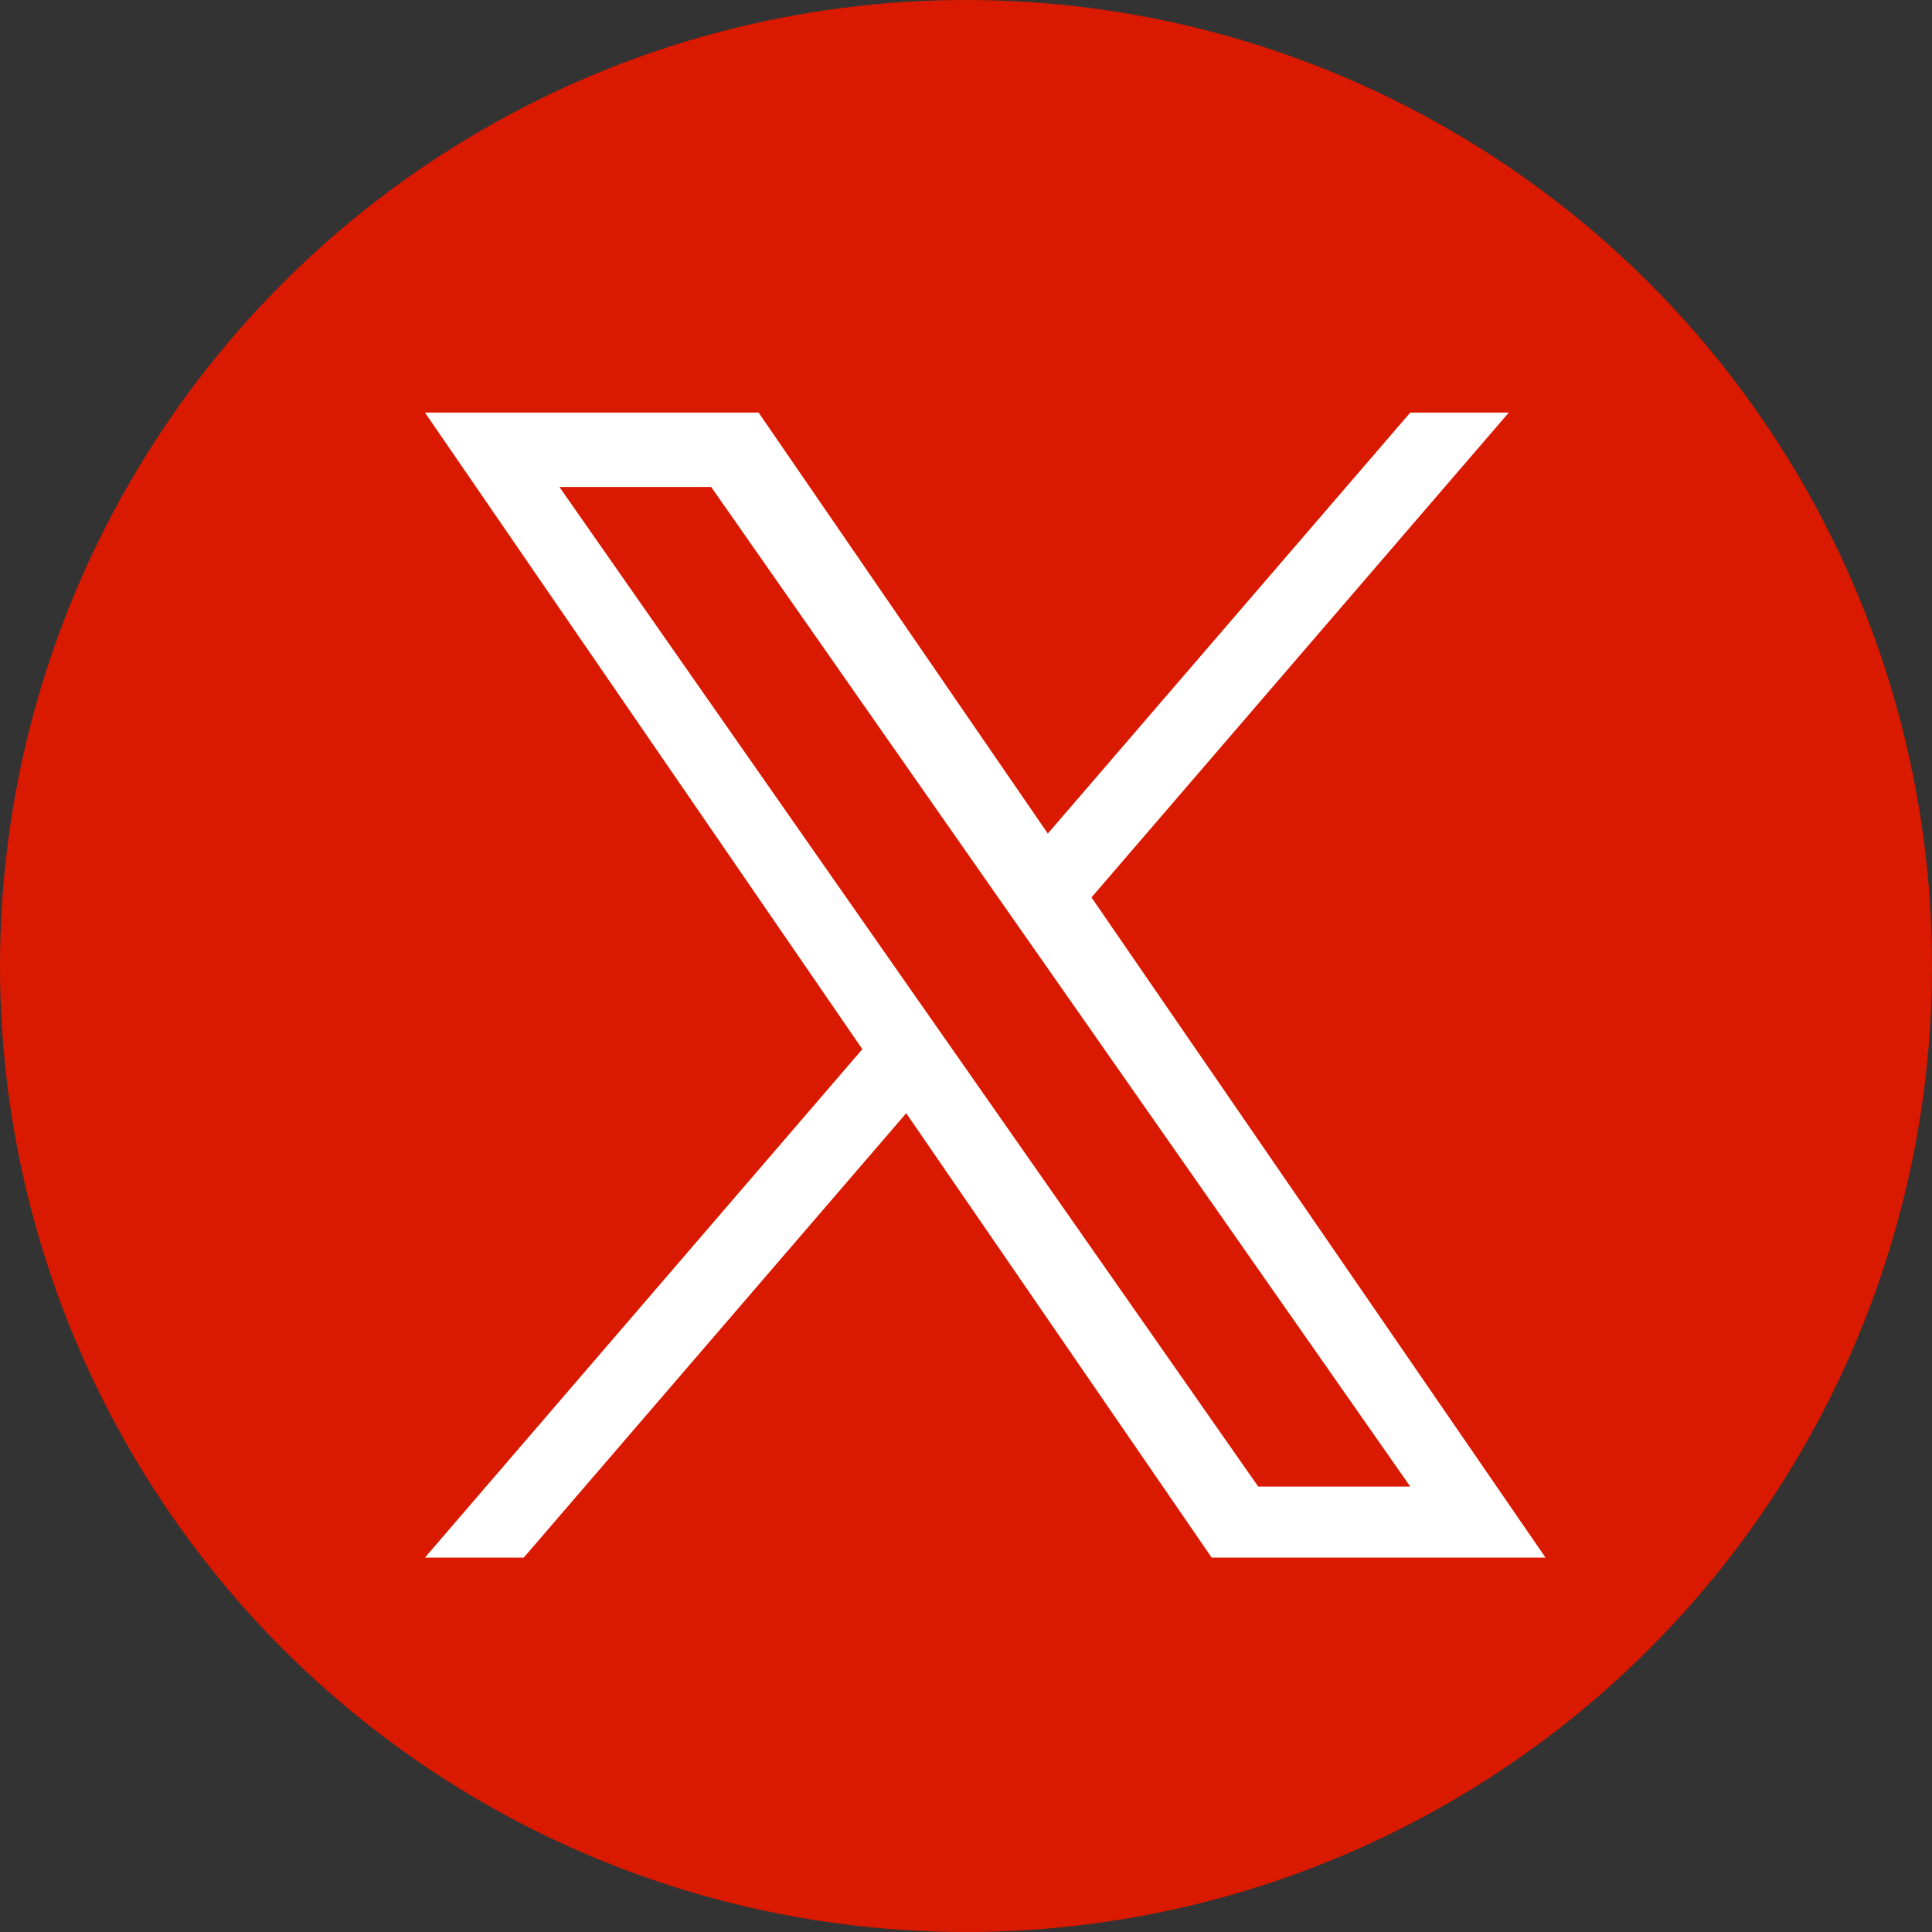
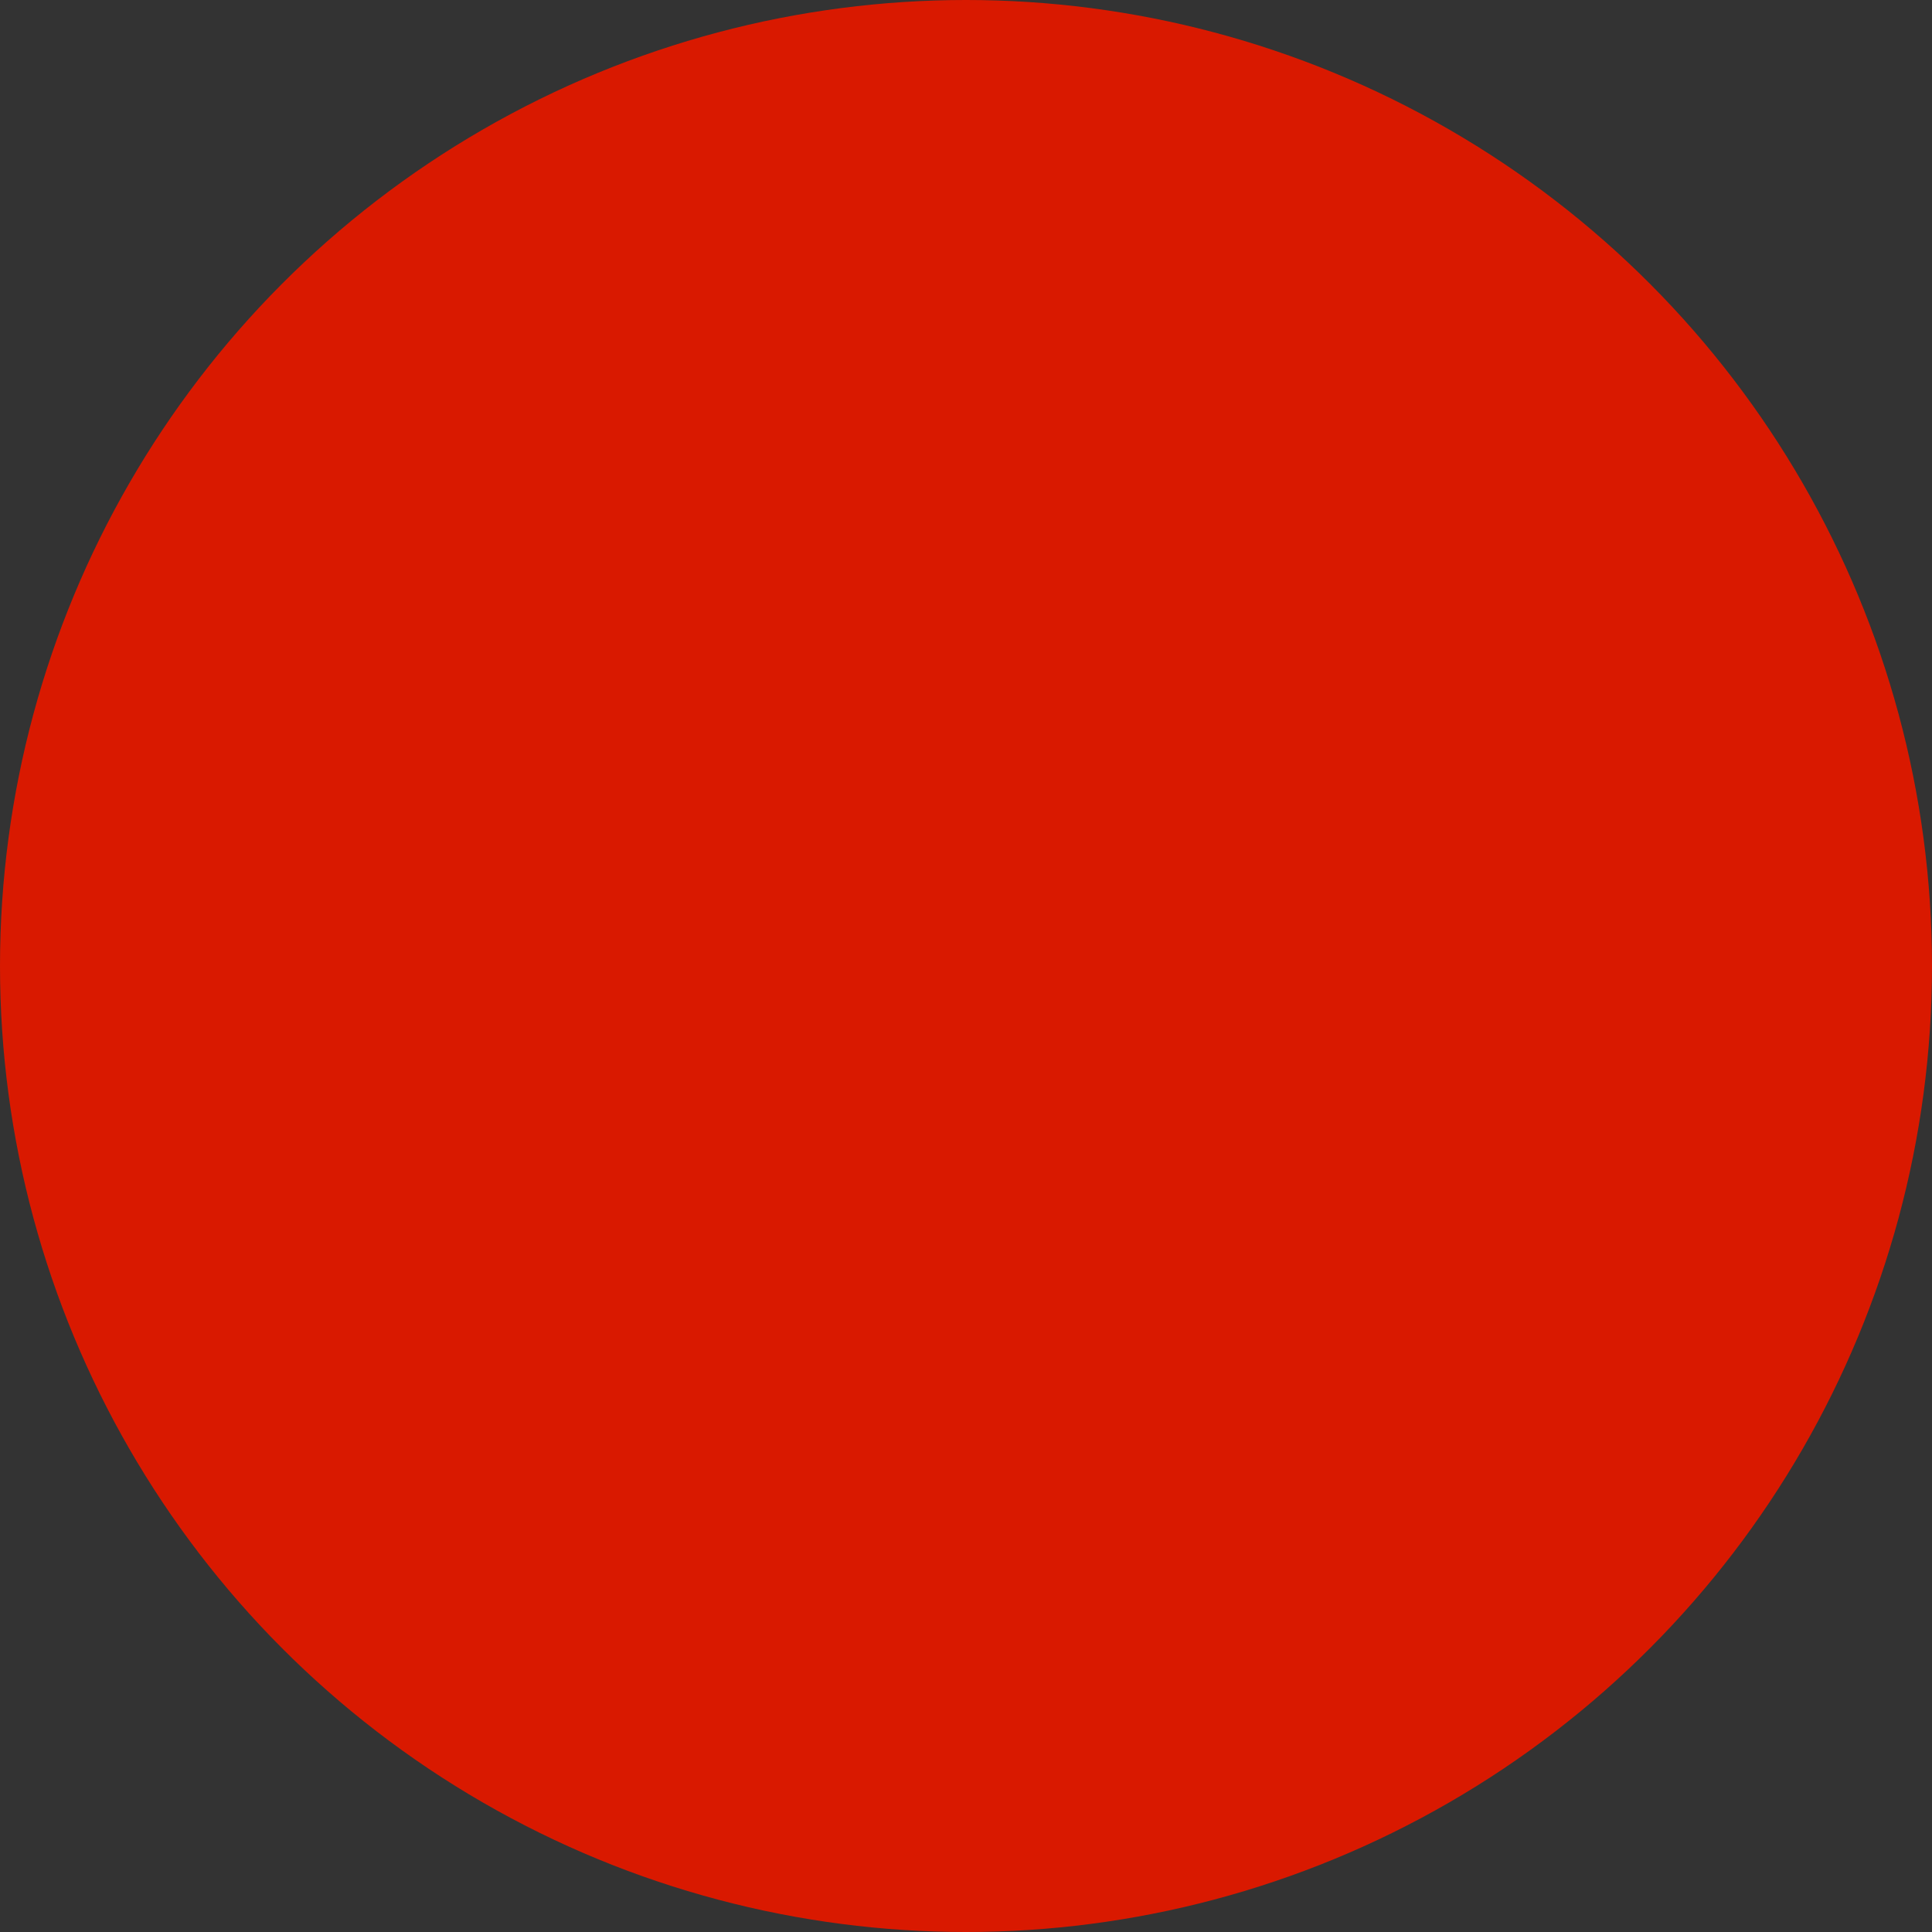
<svg xmlns="http://www.w3.org/2000/svg" width="20" height="20" viewBox="0 0 20 20">
  <rect x="0" y="0" width="20" height="20" fill="#333333" stroke="none" />
  <g id="icon-X" transform="translate(132 -1734)">
    <circle id="楕円形_322" data-name="楕円形 322" cx="10" cy="10" r="10" transform="translate(-132 1734)" fill="#d91900" />
-     <path id="パス_949" data-name="パス 949" d="M6.9,5.019,11.22,0H10.2L6.448,4.358,3.454,0H0L4.528,6.59,0,11.853H1.023l3.959-4.6,3.162,4.6H11.6L6.9,5.019ZM5.5,6.648l-.459-.656L1.392.77H2.963L5.909,4.984l.459.656L10.2,11.118H8.626L5.5,6.648Z" transform="translate(-127.601 1738.271)" fill="#fff" />
  </g>
</svg>